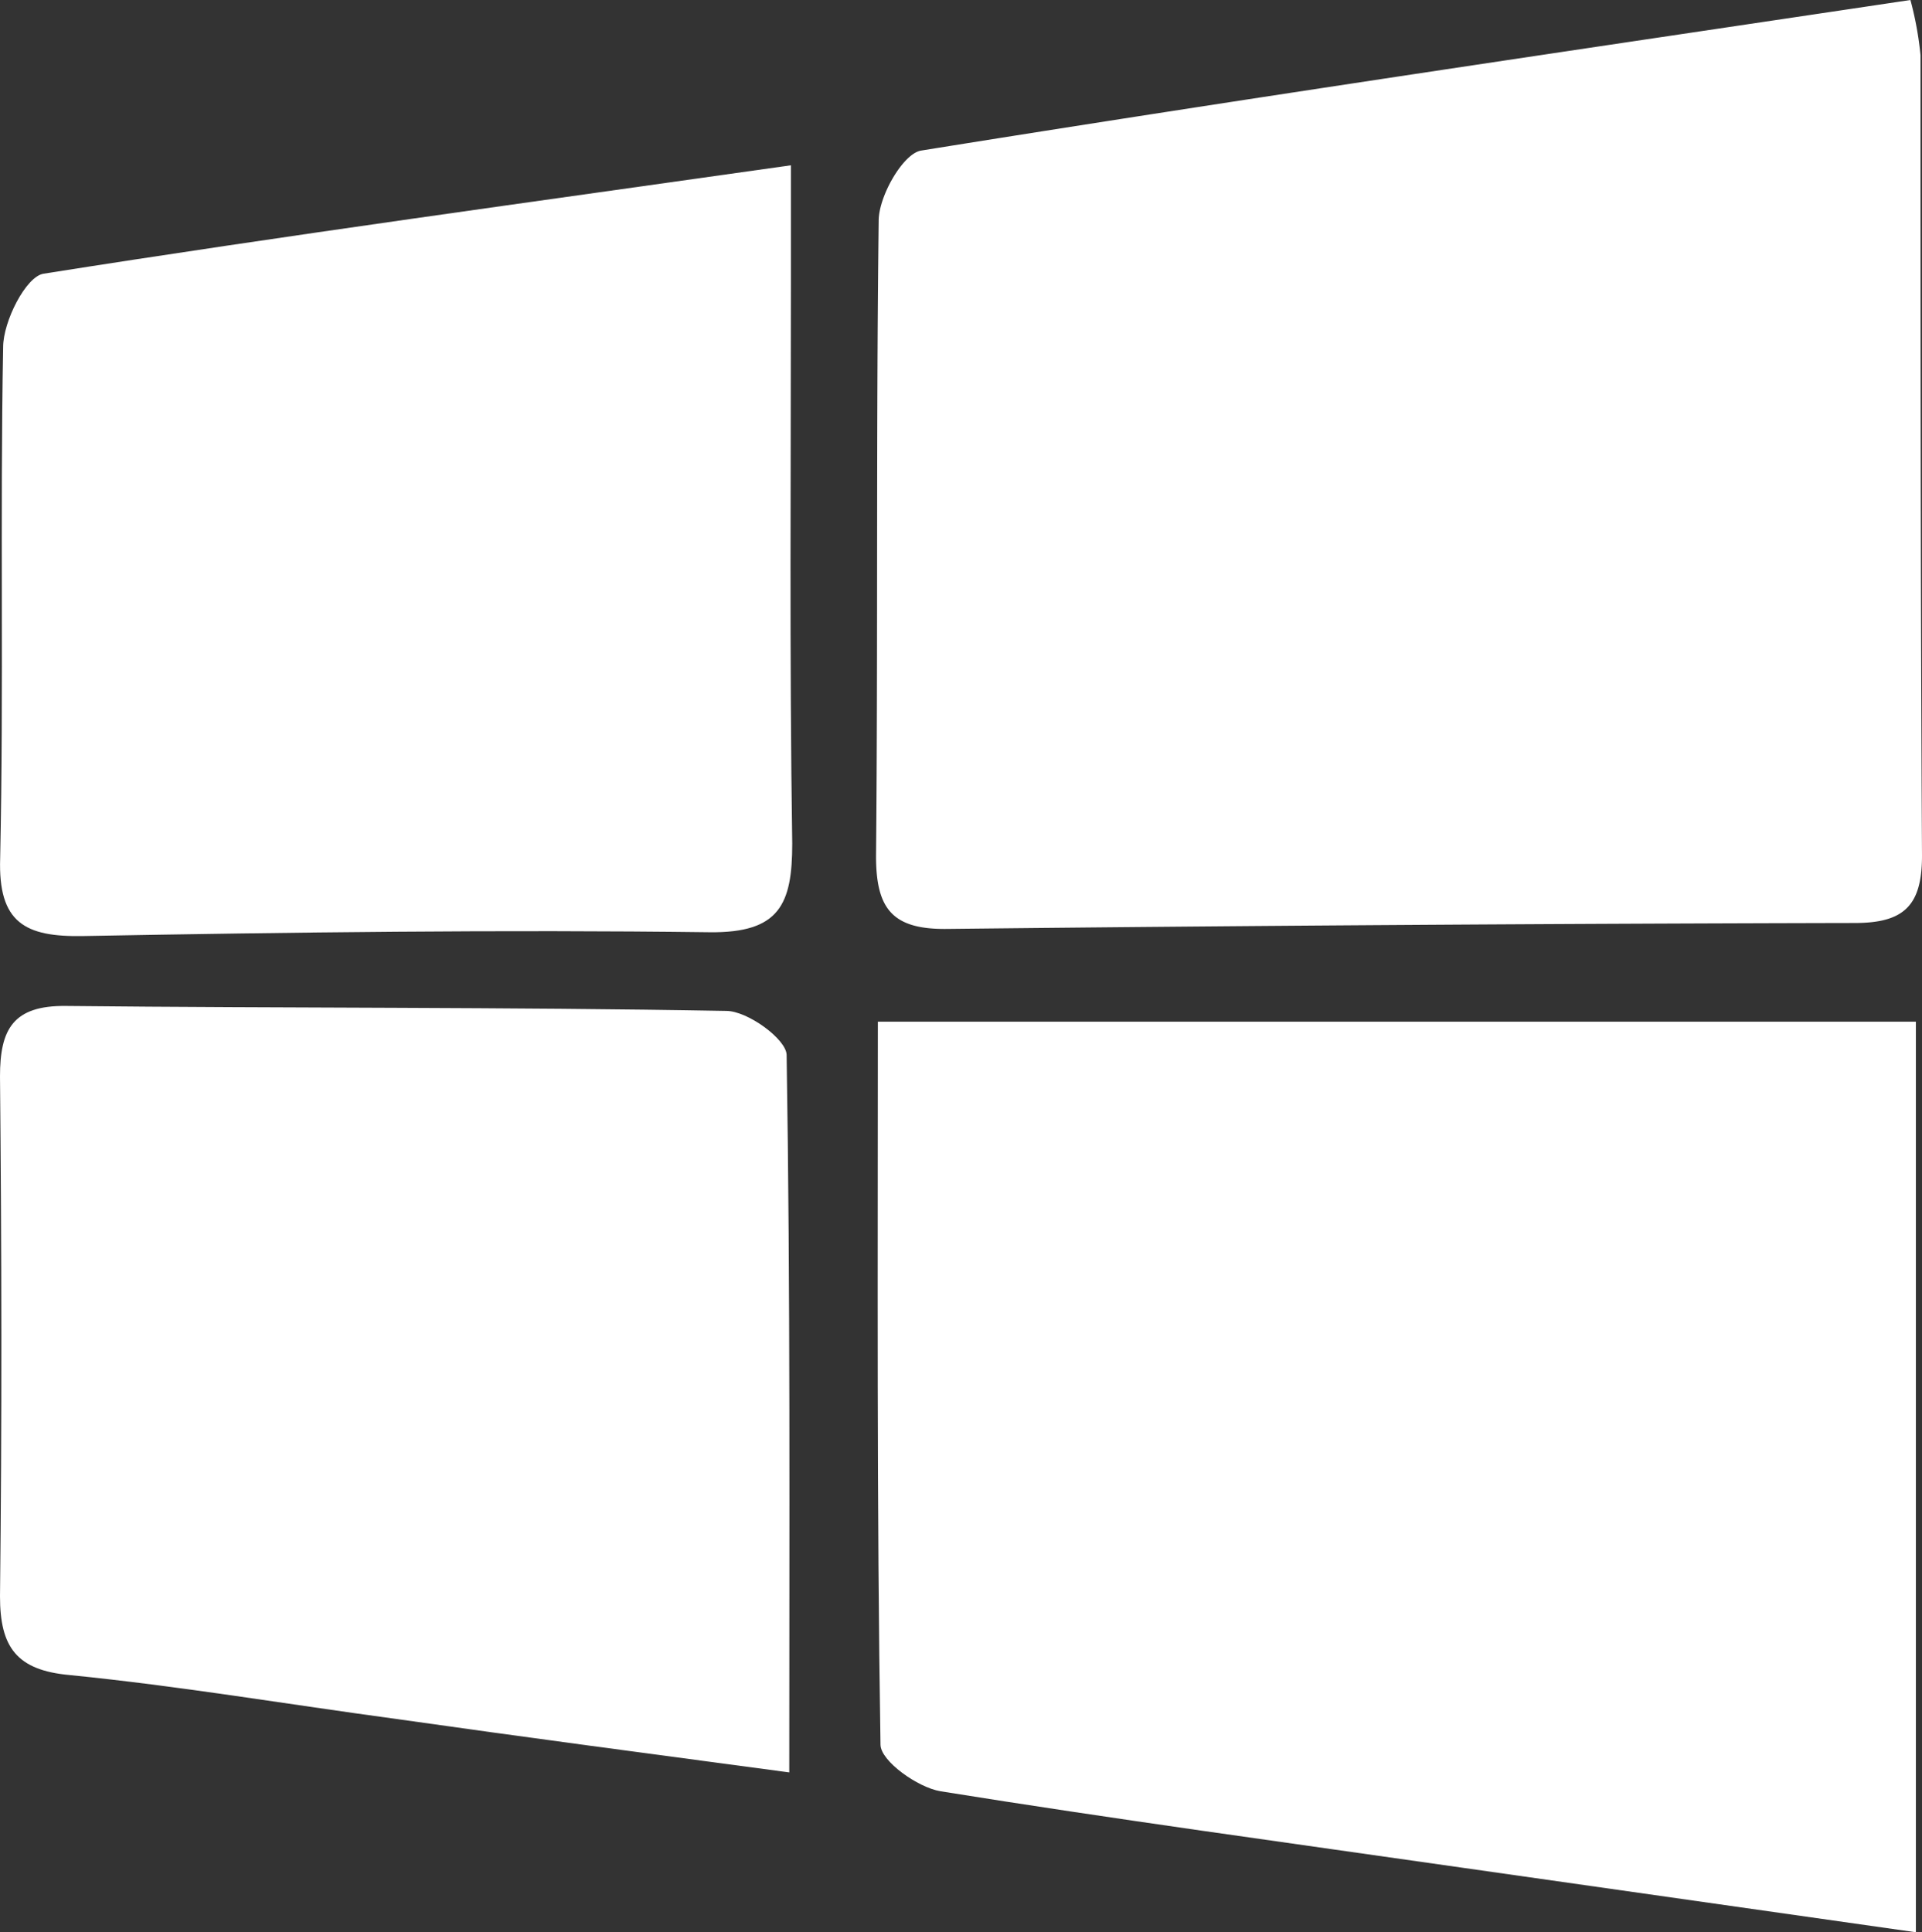
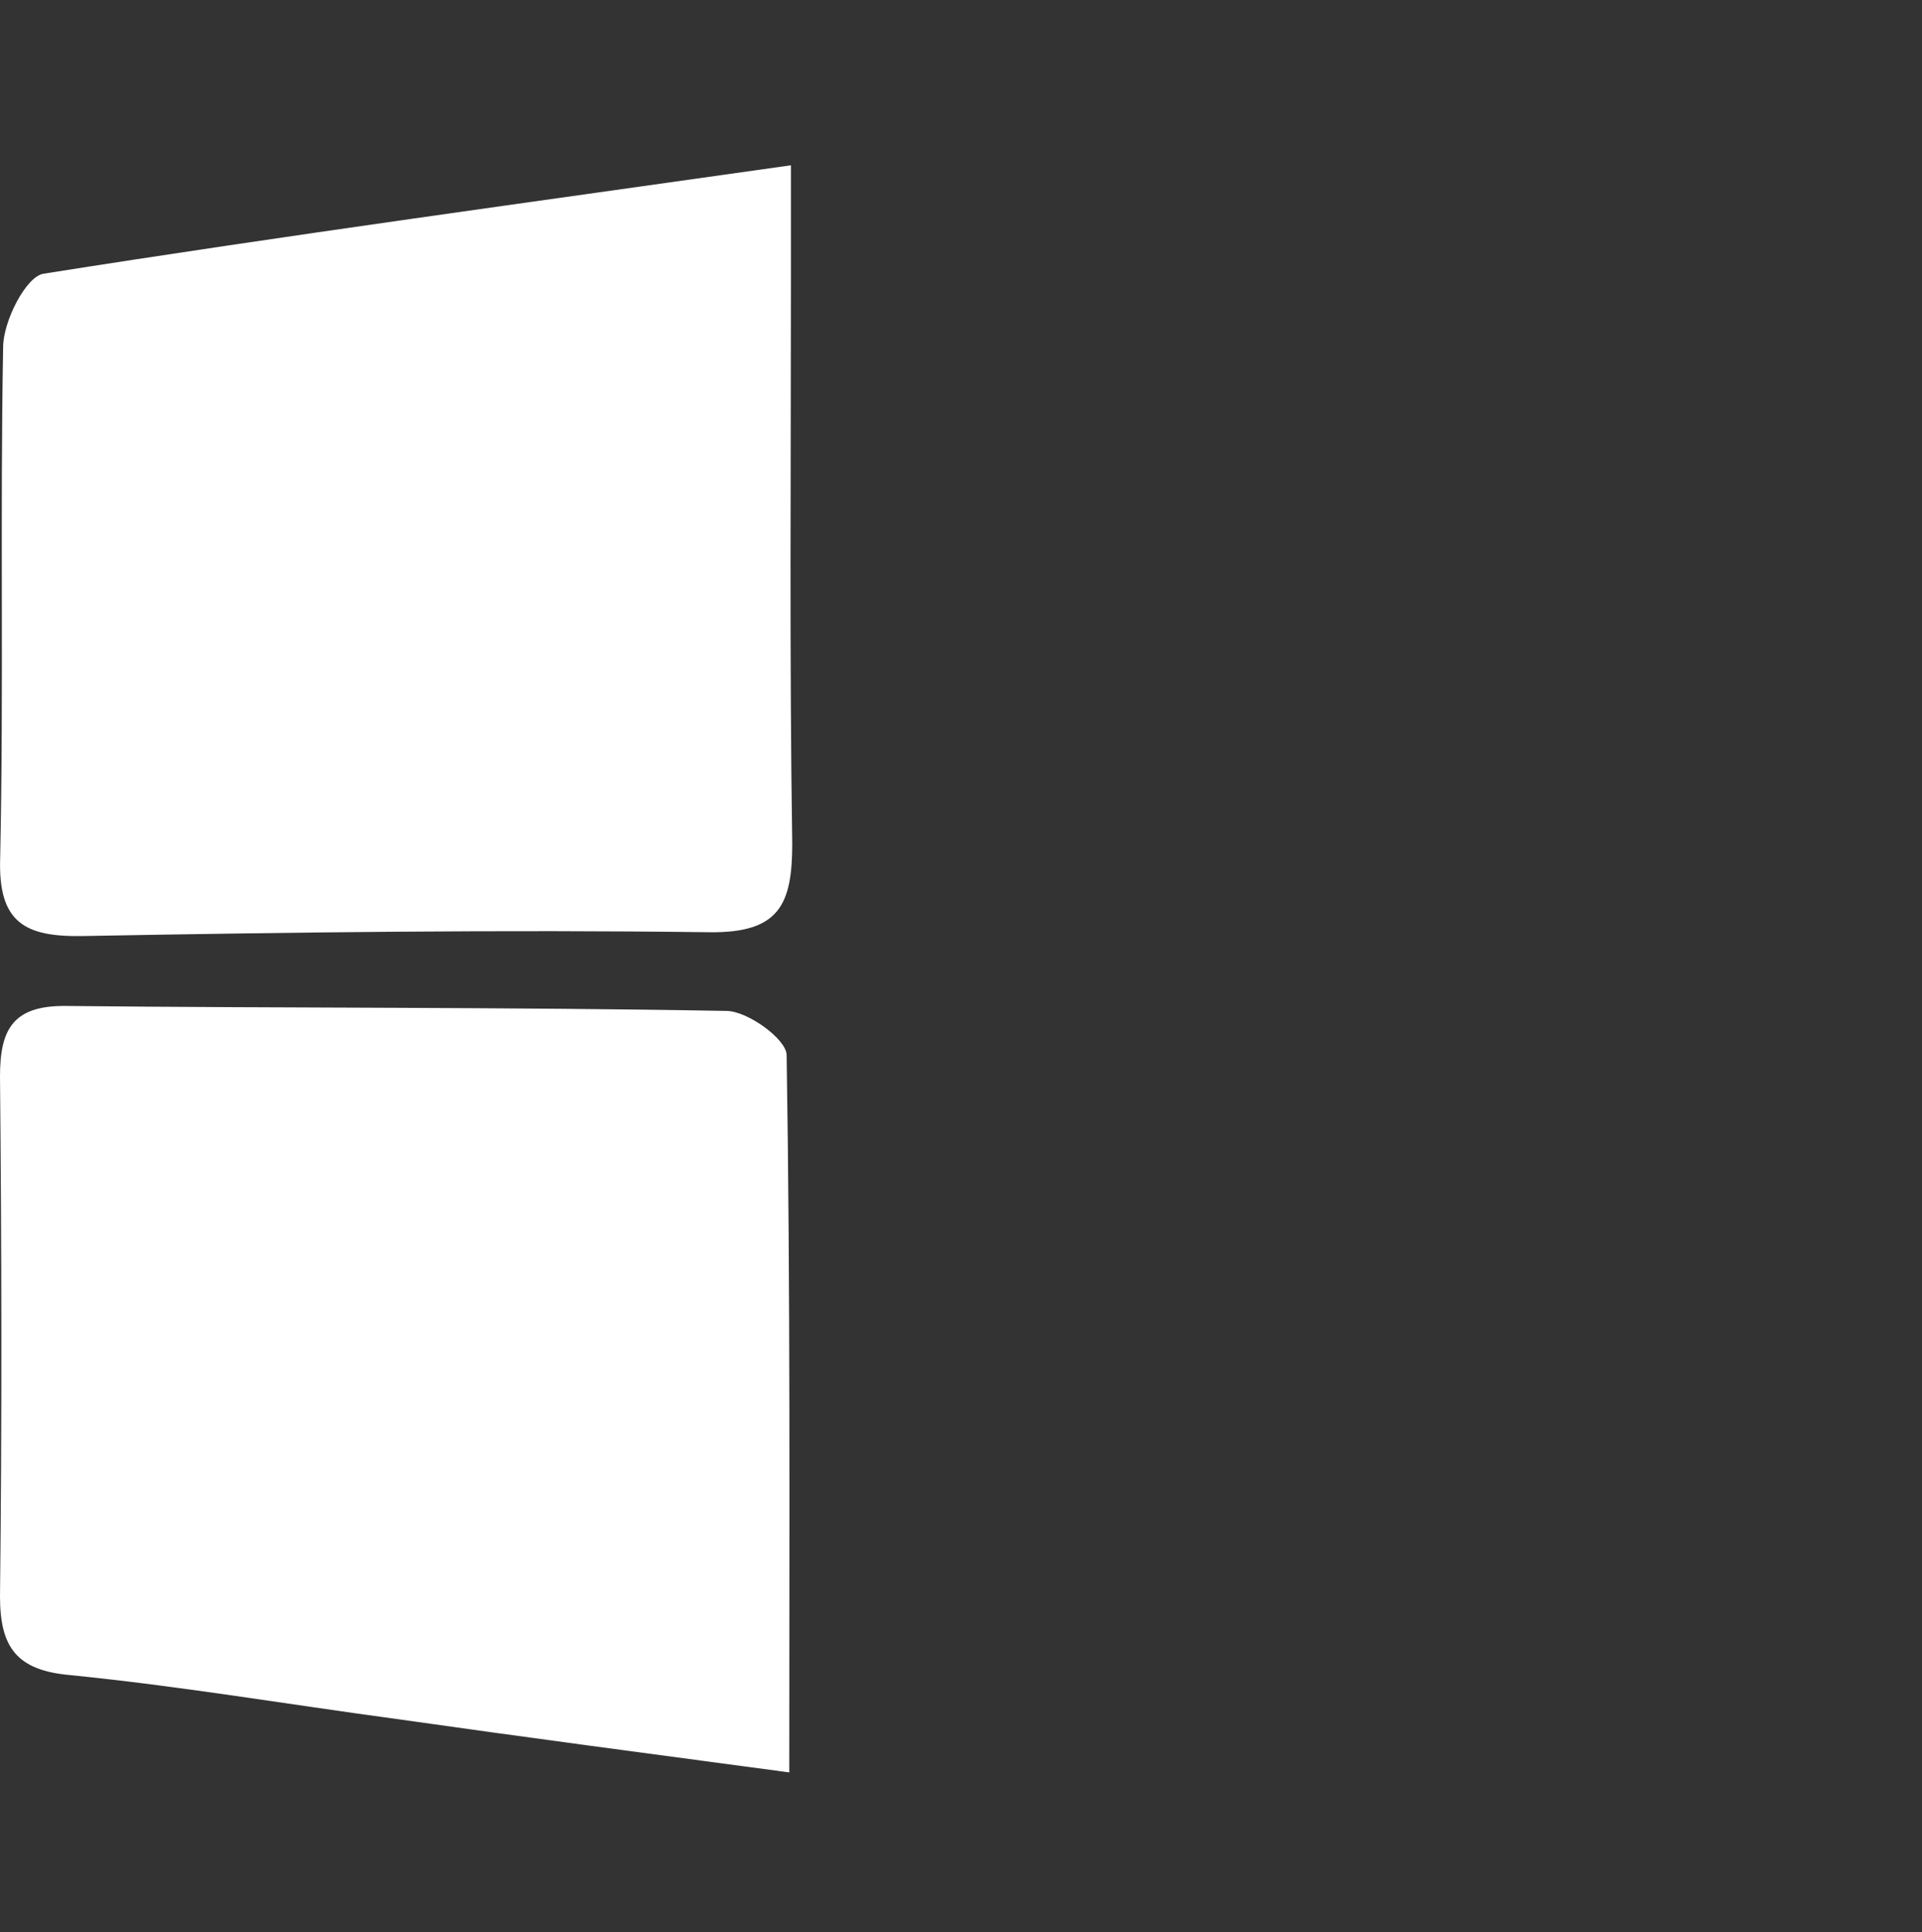
<svg xmlns="http://www.w3.org/2000/svg" viewBox="0 0 116.28 116.9">
  <rect x="0" y="0" width="116.28" height="116.9" fill="#333333" stroke="none" />
  <defs>
    <style>.cls-1{fill:#fff;}</style>
  </defs>
  <g id="Layer_2" data-name="Layer 2">
    <g id="Layer_1-2" data-name="Layer 1">
-       <path class="cls-1" d="M115.58,0a20.44,20.44,0,0,1,.61,3.34c0,16.14,0,32.29.09,48.43,0,3-1.07,4.07-4.06,4.07q-27.45.06-54.92.36C54,56.24,53,55,53,51.8c.12-12.82,0-25.63.16-38.45,0-1.48,1.48-4.07,2.57-4.24C75.61,5.91,95.5,3,115.58,0Z" />
-       <path class="cls-1" d="M115.91,116.9,88.5,113c-10.54-1.51-21.09-2.94-31.6-4.63-1.38-.23-3.61-1.82-3.63-2.81-.23-14.44-.16-28.89-.16-43.75h62.8Z" />
      <path class="cls-1" d="M47.75,107.23C39.38,106.11,31.67,105.09,24,104c-6.59-.89-13.16-2-19.78-2.66C1,101.05,0,99.65,0,96.58c.12-10.48.1-21,0-31.46,0-2.84.78-4.3,4-4.26,13.31.14,26.63.06,39.94.3,1.29,0,3.63,1.71,3.65,2.66C47.82,78.09,47.75,92.36,47.75,107.23Z" />
      <path class="cls-1" d="M47.85,10v7.1c0,11.31-.09,22.63.08,33.93,0,3.67-.76,5.42-5,5.37-12.64-.16-25.28,0-37.92.23-3.48.06-5.13-.79-5-4.71C.23,41.63,0,31.32.19,21c0-1.56,1.38-4.27,2.44-4.44C17.36,14.23,32.14,12.23,47.85,10Z" />
    </g>
  </g>
</svg>